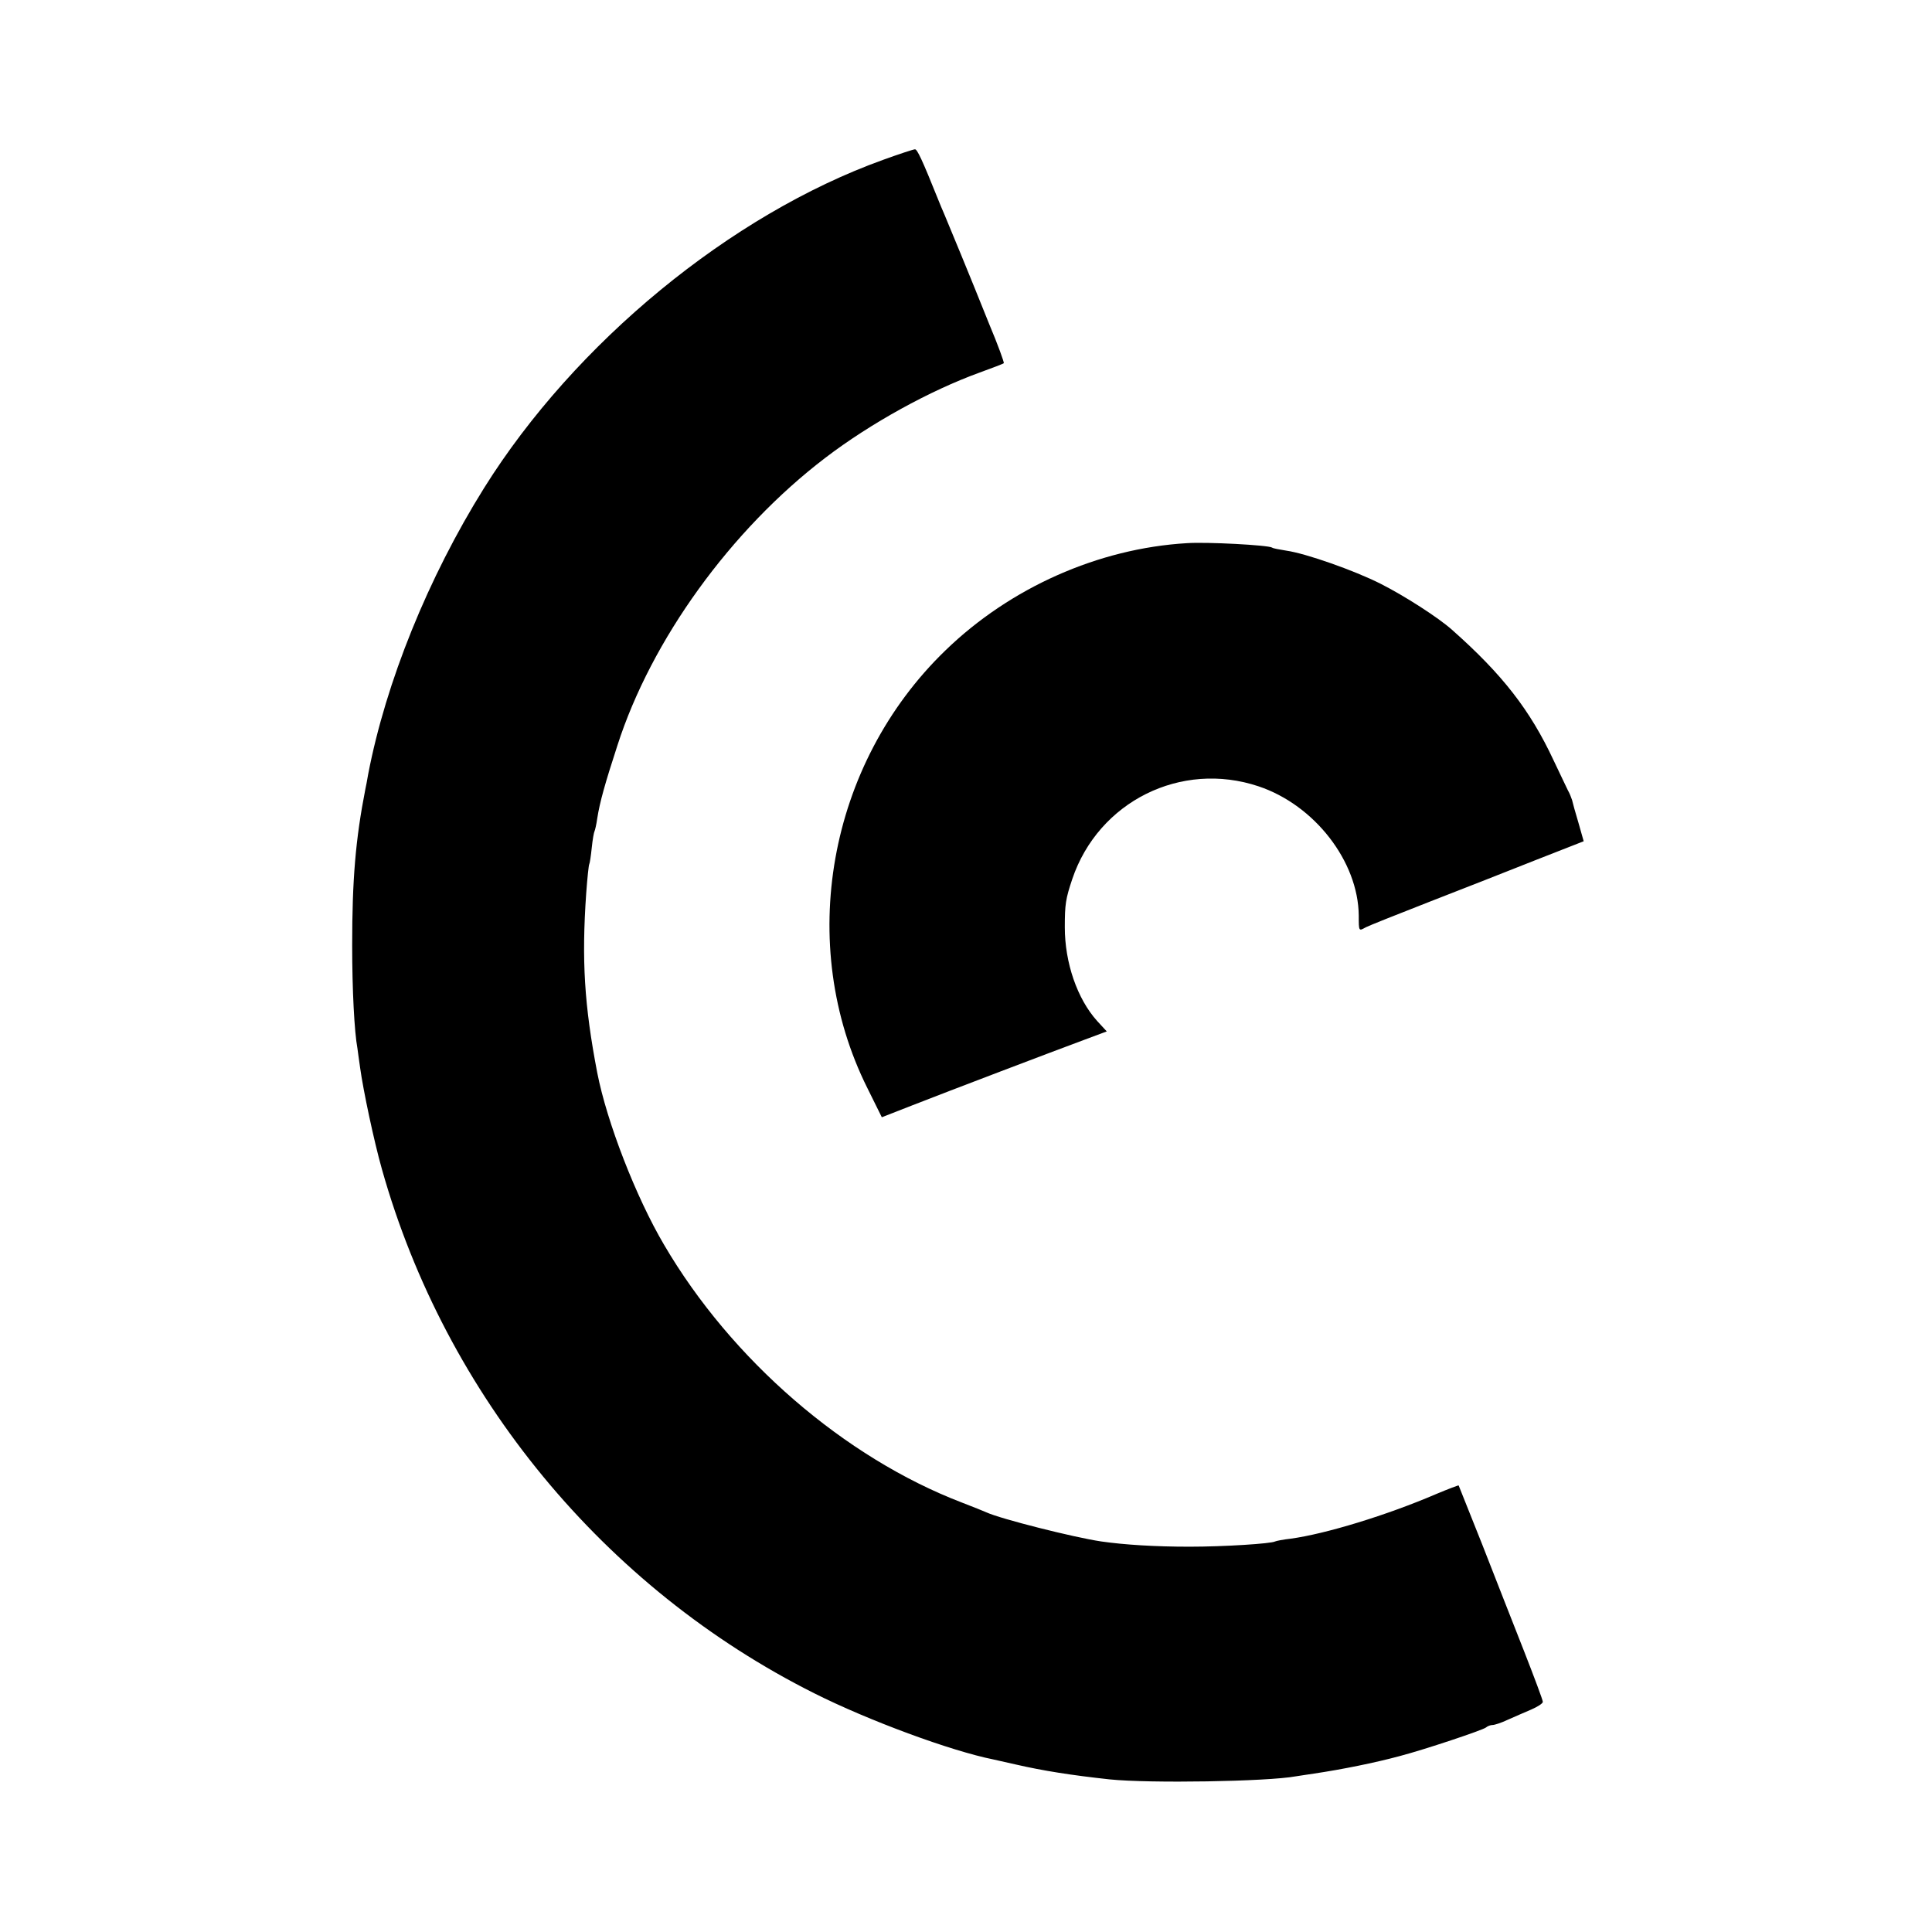
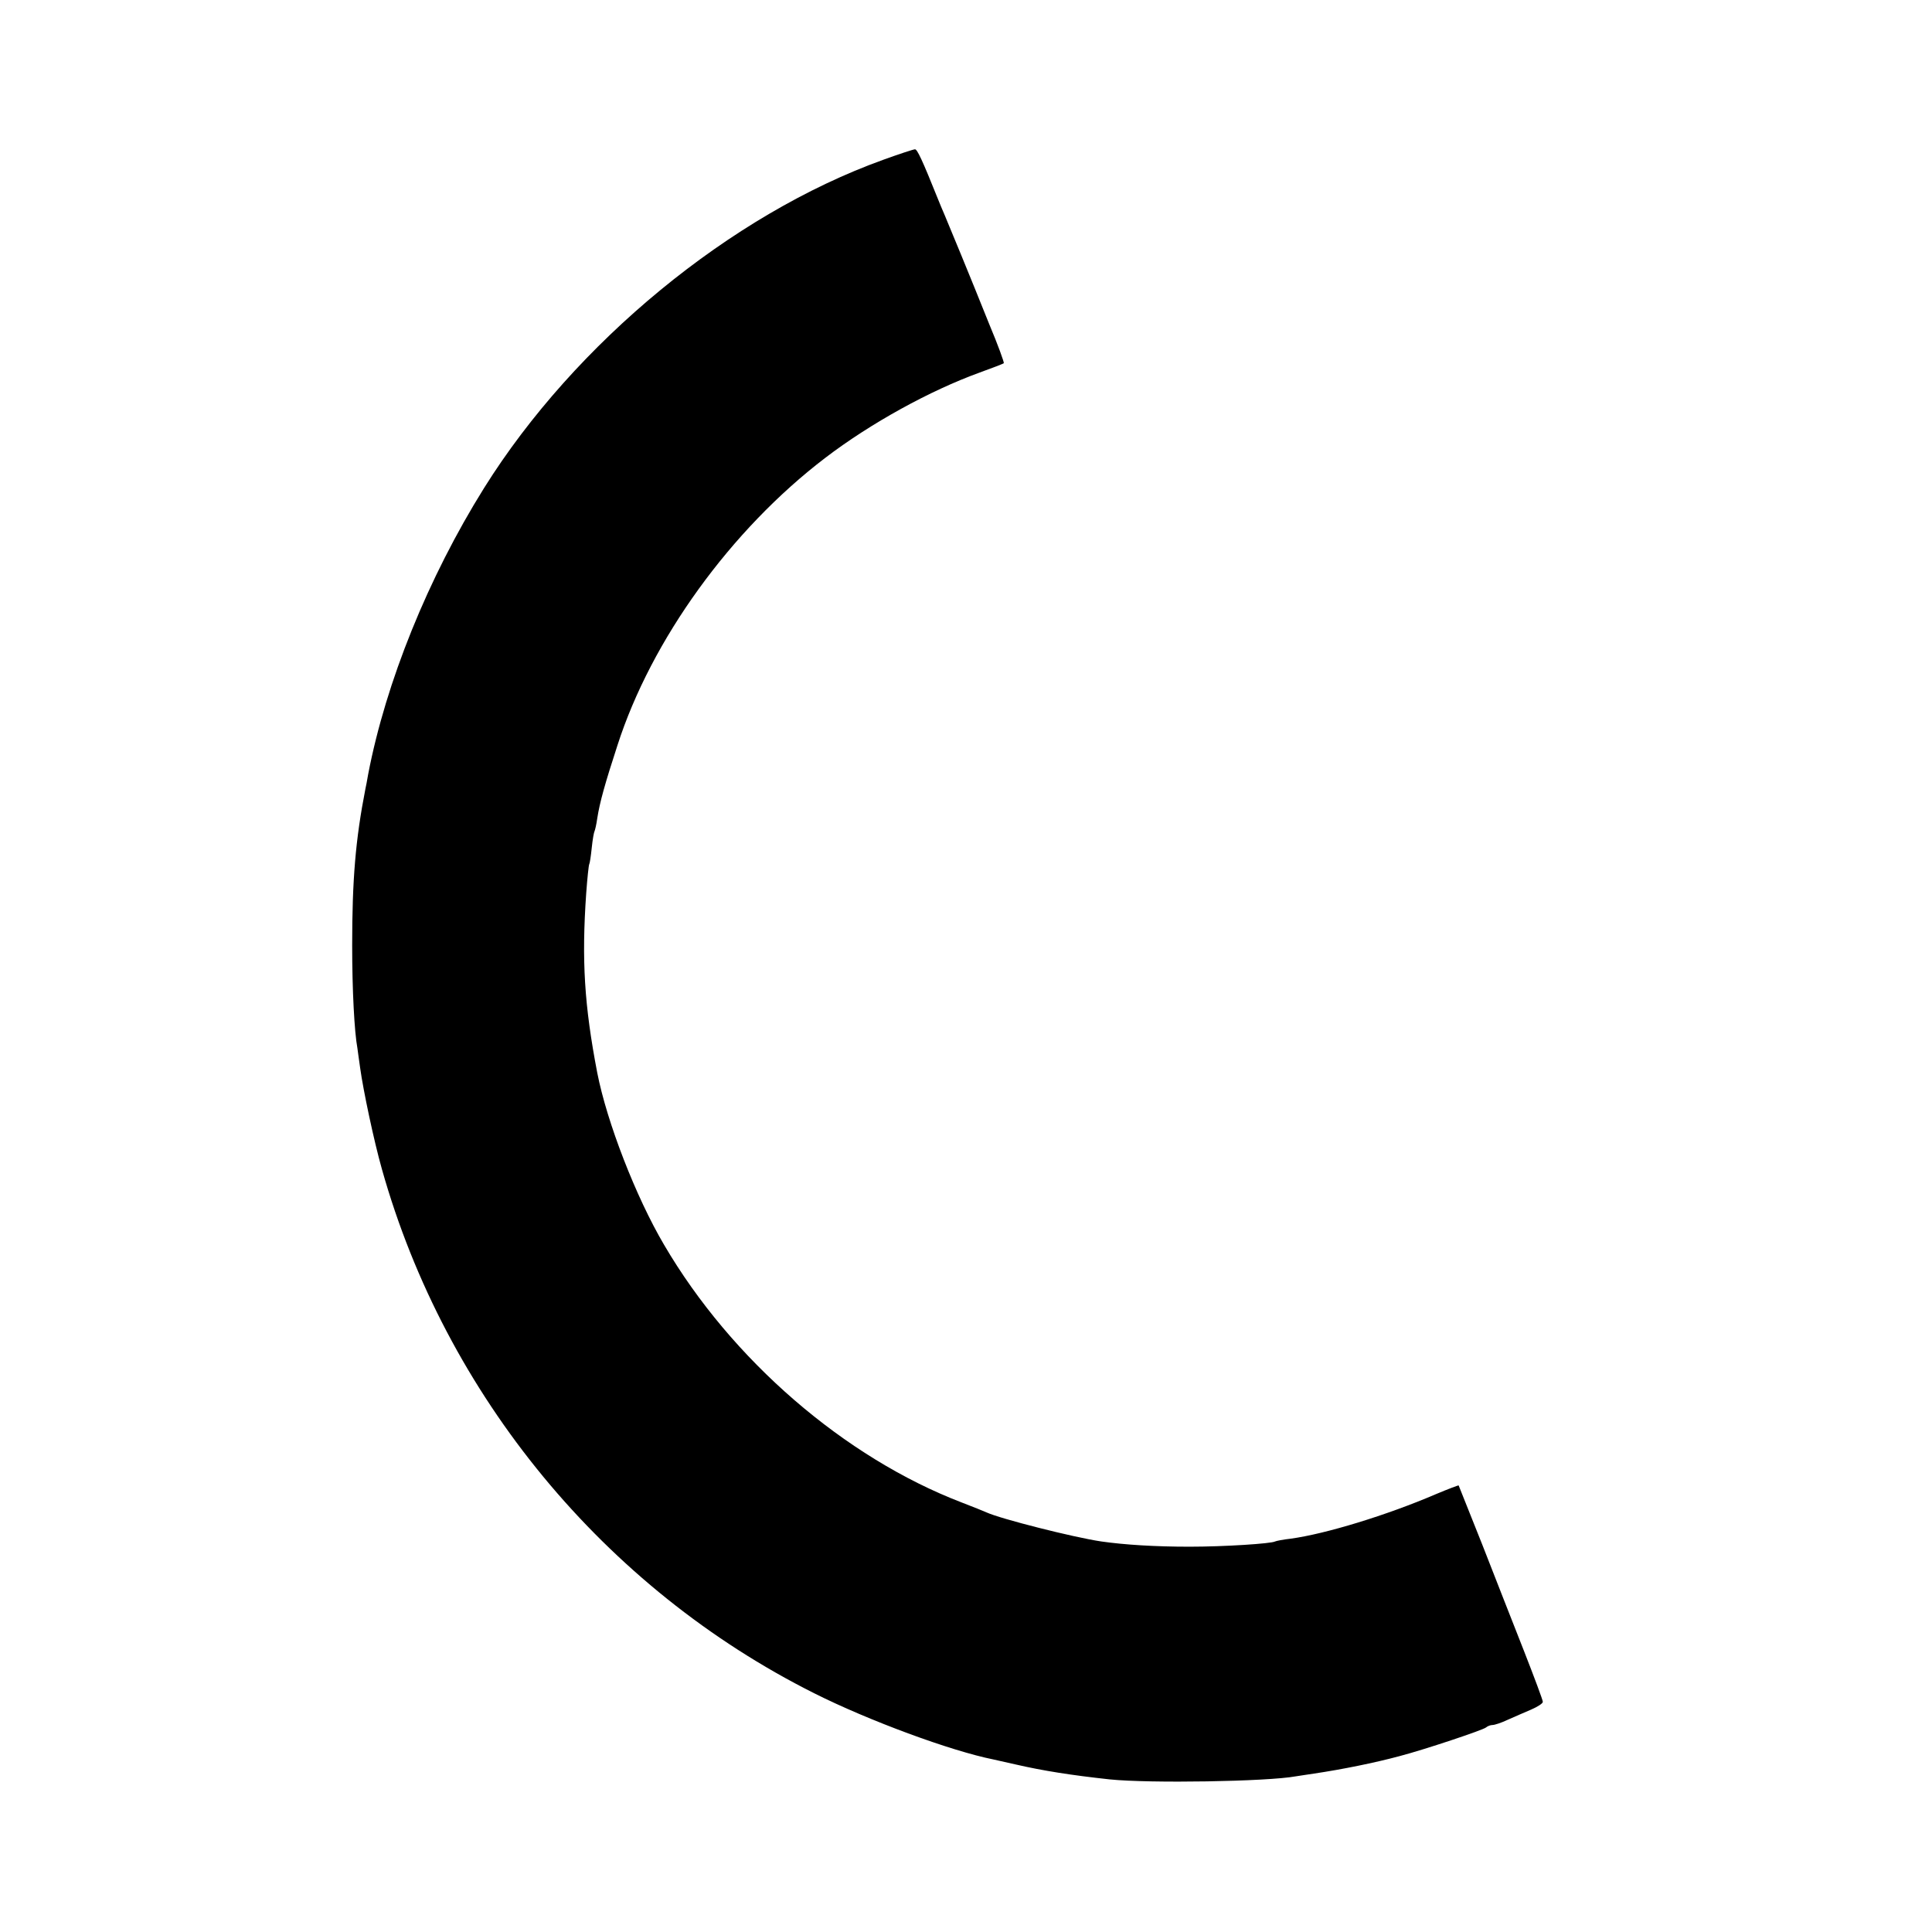
<svg xmlns="http://www.w3.org/2000/svg" version="1.0" width="700pt" height="700pt" viewBox="0 0 700 700" preserveAspectRatio="xMidYMid meet">
  <g transform="translate(0,700) scale(0.1,-0.1)" fill="#000000" stroke="none">
    <path d="M3200 6421 c-553 -199 -1117 -663 -1446 -1189 -203 -325 -356 -704 -420 -1037 -4 -22 -8 -46 -10 -53 -36 -184 -48 -330 -48 -567 0 -163 8 -314 19 -373 1 -10 6 -42 10 -72 11 -80 50 -265 79 -367 231 -820 806 -1517 1566 -1898 197 -99 495 -209 650 -240 8 -2 44 -10 80 -18 100 -23 202 -39 340 -54 144 -15 572 -8 675 11 11 2 41 6 66 10 101 15 220 39 309 63 92 24 304 95 314 104 6 5 16 9 24 9 7 0 32 8 55 19 23 10 61 27 85 37 23 10 42 22 42 28 0 6 -31 89 -69 186 -38 96 -106 270 -151 385 -46 116 -84 211 -85 213 -1 1 -38 -13 -81 -31 -179 -77 -402 -145 -528 -162 -27 -3 -52 -8 -56 -10 -14 -8 -185 -19 -310 -19 -126 0 -236 7 -320 19 -101 15 -365 82 -415 105 -11 5 -51 21 -90 36 -425 163 -835 517 -1079 934 -102 173 -207 444 -242 623 -47 245 -57 408 -40 651 4 55 9 102 11 105 2 3 6 30 9 59 3 30 8 57 10 60 2 4 7 25 10 47 9 58 28 126 73 264 123 383 411 781 753 1042 165 126 380 244 559 309 47 17 86 32 88 34 2 2 -21 66 -53 142 -31 77 -76 189 -101 249 -25 61 -52 126 -60 145 -8 19 -19 44 -23 55 -59 147 -77 185 -85 184 -5 0 -57 -17 -115 -38z" />
-     <path d="M4300 5032 c-320 -19 -640 -161 -875 -389 -426 -412 -542 -1066 -282 -1586 l52 -105 110 43 c130 51 506 194 622 237 l83 31 -35 38 c-72 80 -117 211 -117 339 0 84 3 103 27 175 95 281 394 430 675 336 203 -68 361 -272 363 -468 0 -58 0 -57 25 -43 9 5 114 47 232 93 118 46 292 114 387 152 l171 67 -19 67 c-11 36 -21 73 -23 82 -3 9 -9 25 -15 35 -5 11 -29 60 -52 109 -85 182 -185 311 -368 473 -49 44 -172 123 -259 167 -95 48 -271 110 -342 120 -24 4 -48 8 -51 11 -14 9 -237 21 -309 16z" />
  </g>
</svg>